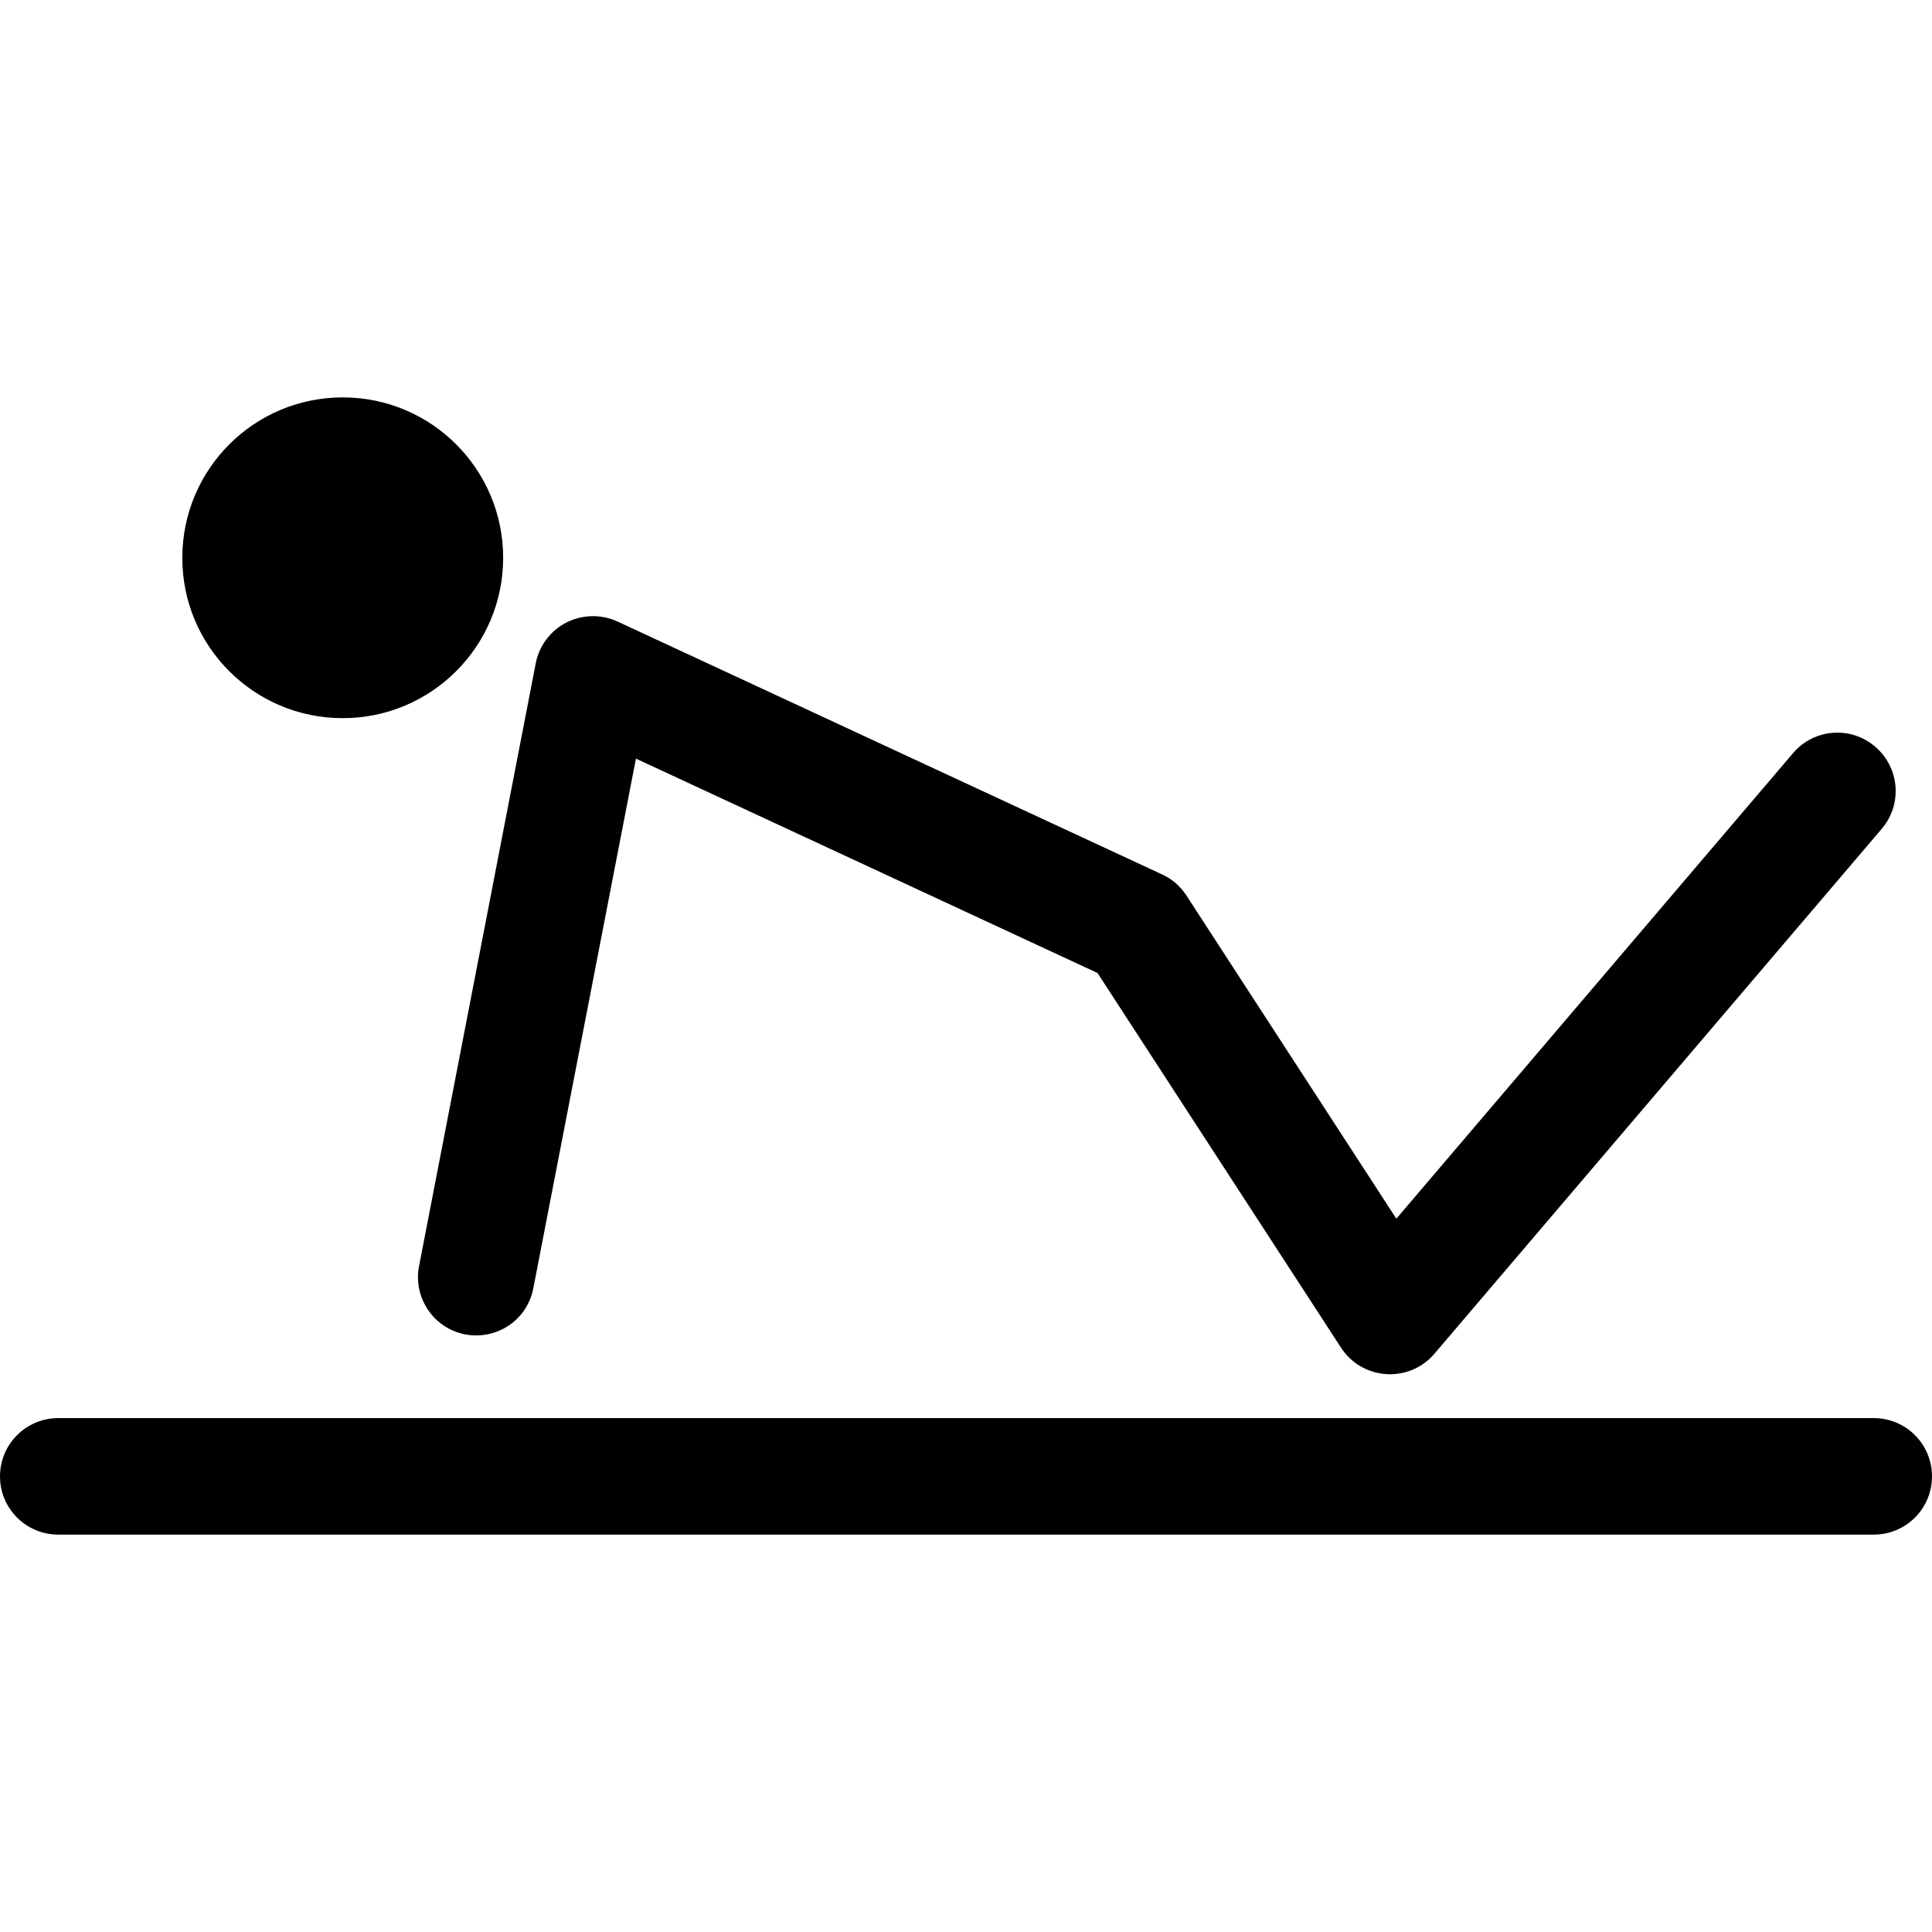
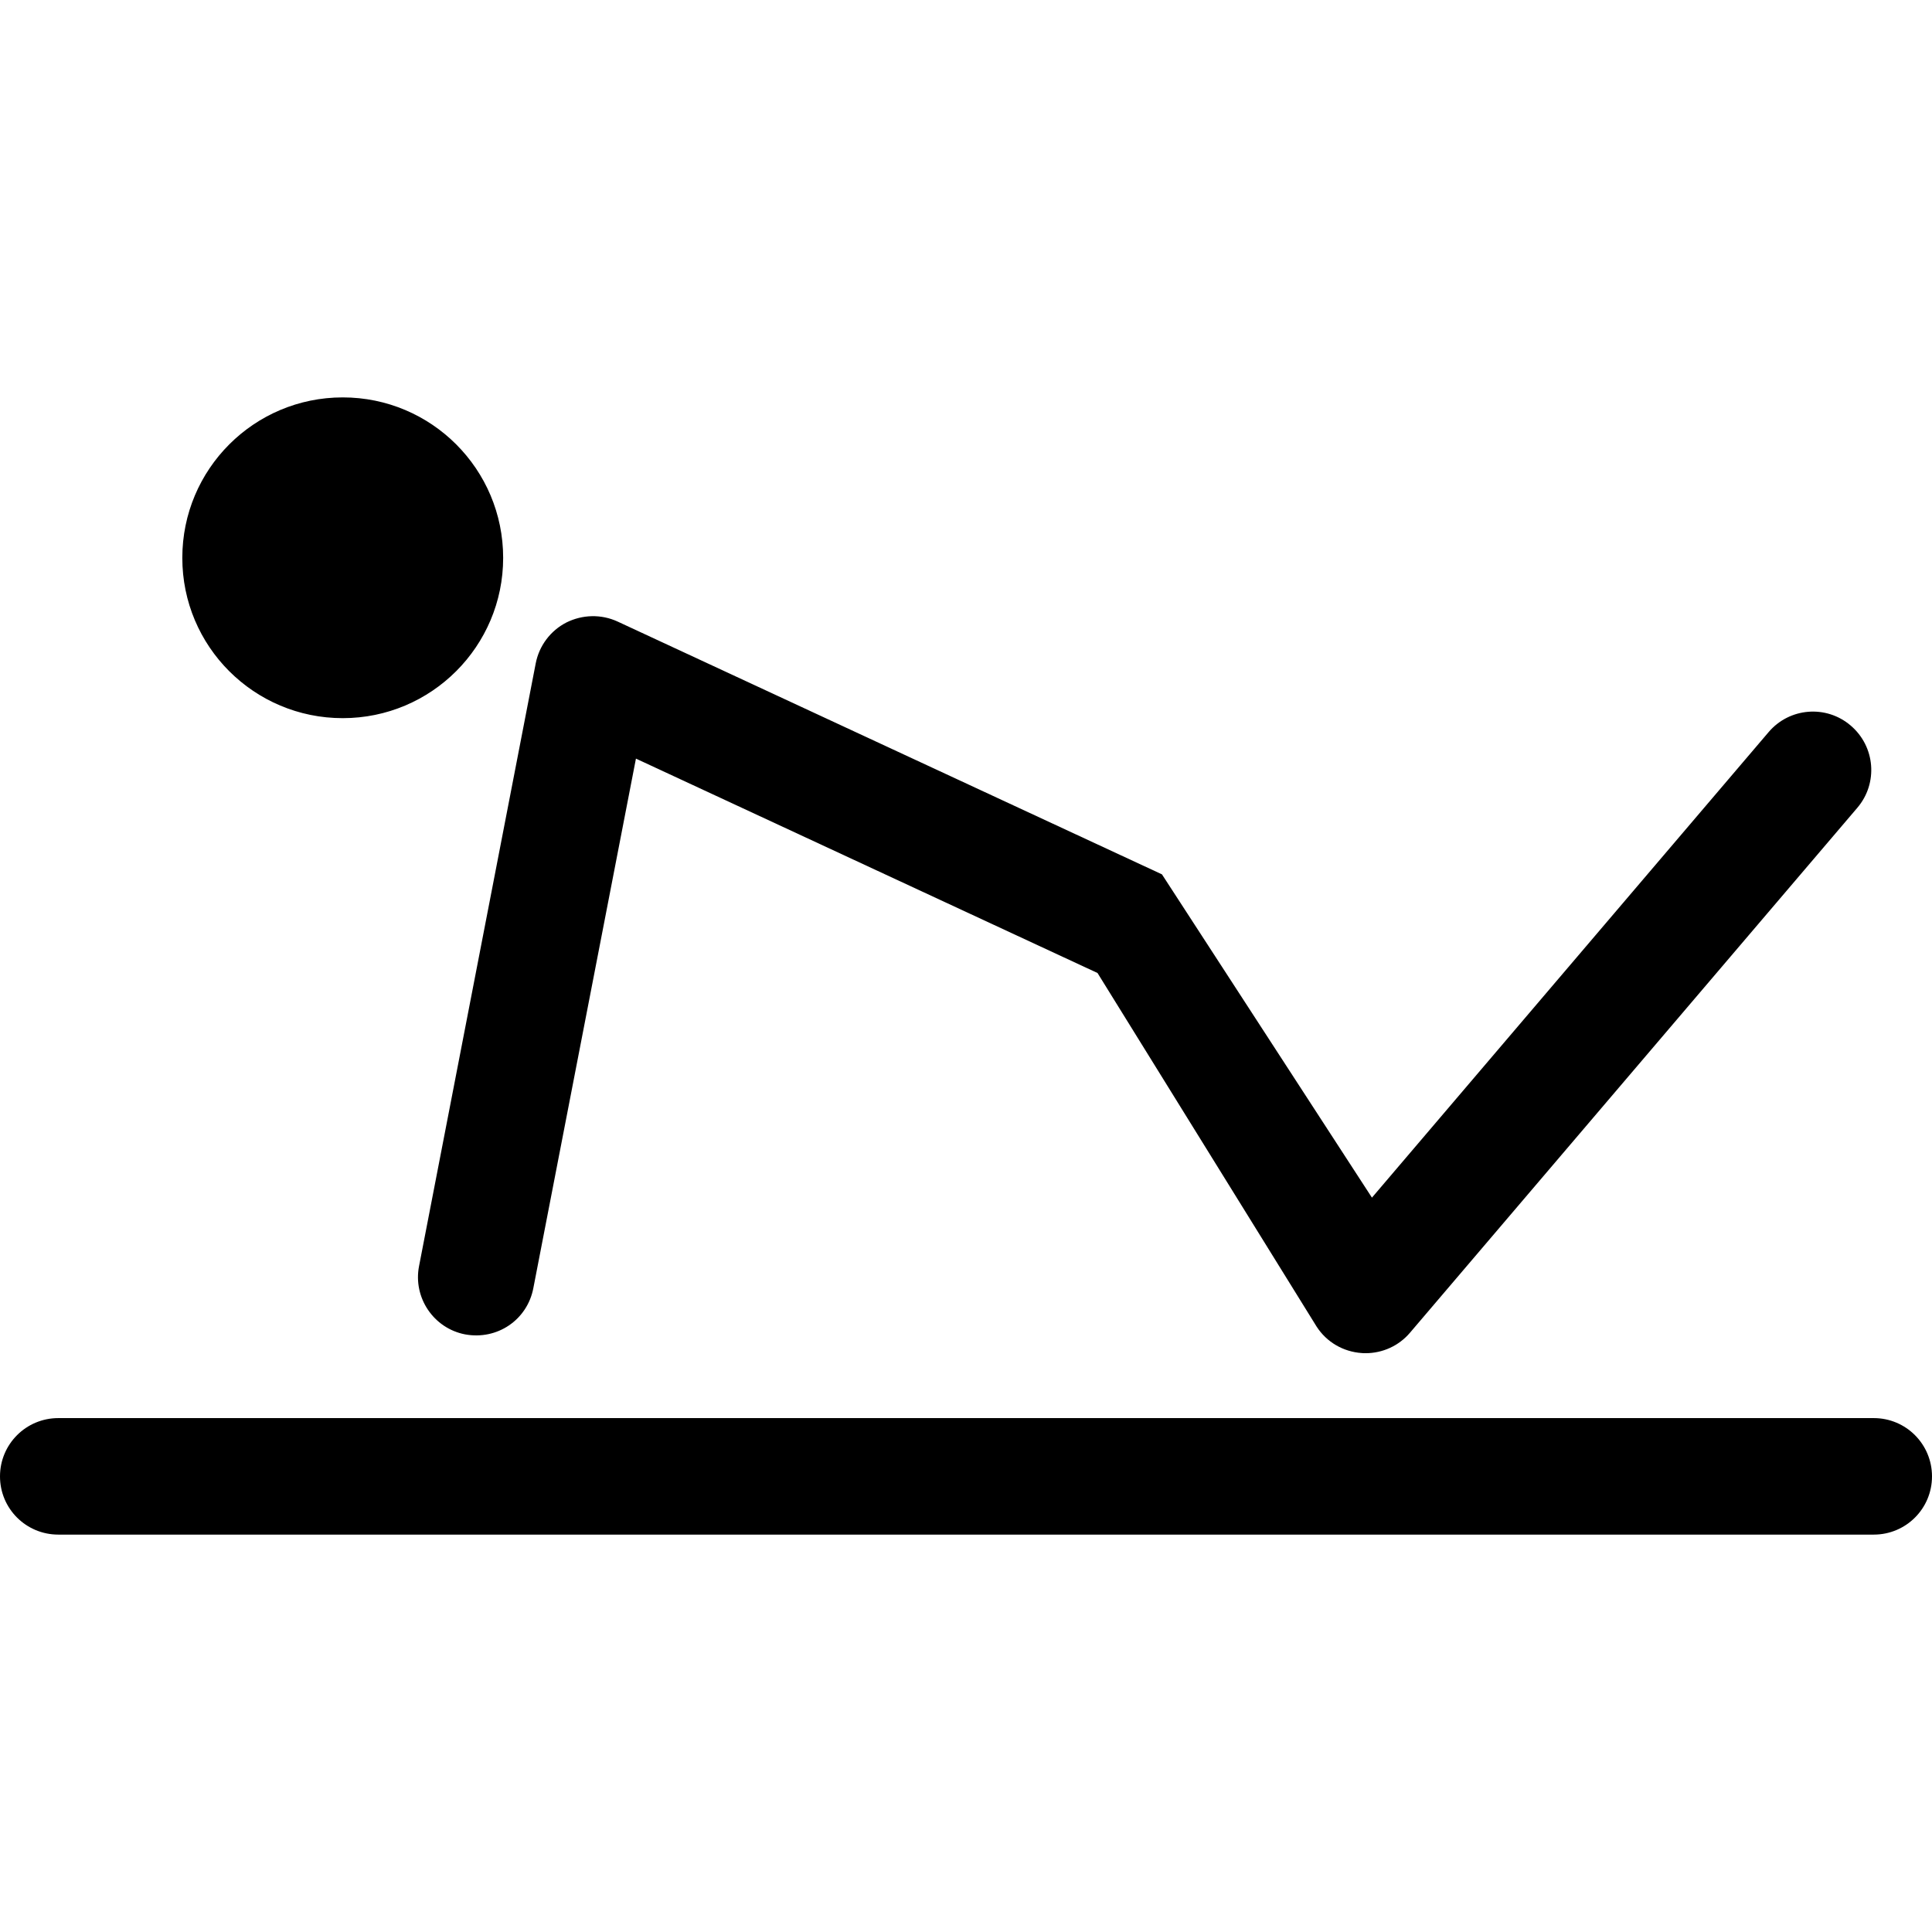
<svg xmlns="http://www.w3.org/2000/svg" version="1.1" id="Capa_1" x="0px" y="0px" width="168.737px" height="168.736px" viewBox="0 0 168.737 168.736" style="enable-background:new 0 0 168.737 168.736;" xml:space="preserve">
  <g>
-     <path d="M36.599,110.579l10.19-52.641c0.298-1.538,1.285-2.856,2.679-3.571c1.403-0.697,3.038-0.743,4.472-0.082l47.542,22.079   c0.877,0.393,1.607,1.035,2.131,1.839l18.341,28.235l34.635-40.648c1.827-2.158,5.042-2.408,7.173-0.587   c2.156,1.833,2.412,5.044,0.585,7.185l-39.074,45.852c-0.975,1.145-2.393,1.784-3.879,1.784c-0.109,0-0.219,0-0.329-0.012   c-1.607-0.11-3.062-0.944-3.945-2.314L95.855,84.98L55.542,66.256l-8.96,46.241c-0.524,2.765-3.142,4.567-5.967,4.044   C37.872,116.011,36.063,113.332,36.599,110.579z M163.652,123.854H5.093c-2.819,0-5.093,2.277-5.093,5.091s2.274,5.084,5.093,5.084   h158.559c2.813,0,5.085-2.271,5.085-5.084S166.465,123.854,163.652,123.854z M29.934,62.722c7.739,0,14.011-6.272,14.011-14.002   c0-7.739-6.266-14.012-14.011-14.012c-7.745,0-14.011,6.272-14.011,14.012C15.917,56.45,22.183,62.722,29.934,62.722z" />
+     <path d="M36.599,110.579l10.19-52.641c0.298-1.538,1.285-2.856,2.679-3.571c1.403-0.697,3.038-0.743,4.472-0.082l47.542,22.079   l18.341,28.235l34.635-40.648c1.827-2.158,5.042-2.408,7.173-0.587   c2.156,1.833,2.412,5.044,0.585,7.185l-39.074,45.852c-0.975,1.145-2.393,1.784-3.879,1.784c-0.109,0-0.219,0-0.329-0.012   c-1.607-0.11-3.062-0.944-3.945-2.314L95.855,84.98L55.542,66.256l-8.96,46.241c-0.524,2.765-3.142,4.567-5.967,4.044   C37.872,116.011,36.063,113.332,36.599,110.579z M163.652,123.854H5.093c-2.819,0-5.093,2.277-5.093,5.091s2.274,5.084,5.093,5.084   h158.559c2.813,0,5.085-2.271,5.085-5.084S166.465,123.854,163.652,123.854z M29.934,62.722c7.739,0,14.011-6.272,14.011-14.002   c0-7.739-6.266-14.012-14.011-14.012c-7.745,0-14.011,6.272-14.011,14.012C15.917,56.45,22.183,62.722,29.934,62.722z" />
  </g>
  <g>
</g>
  <g>
</g>
  <g>
</g>
  <g>
</g>
  <g>
</g>
  <g>
</g>
  <g>
</g>
  <g>
</g>
  <g>
</g>
  <g>
</g>
  <g>
</g>
  <g>
</g>
  <g>
</g>
  <g>
</g>
  <g>
</g>
</svg>